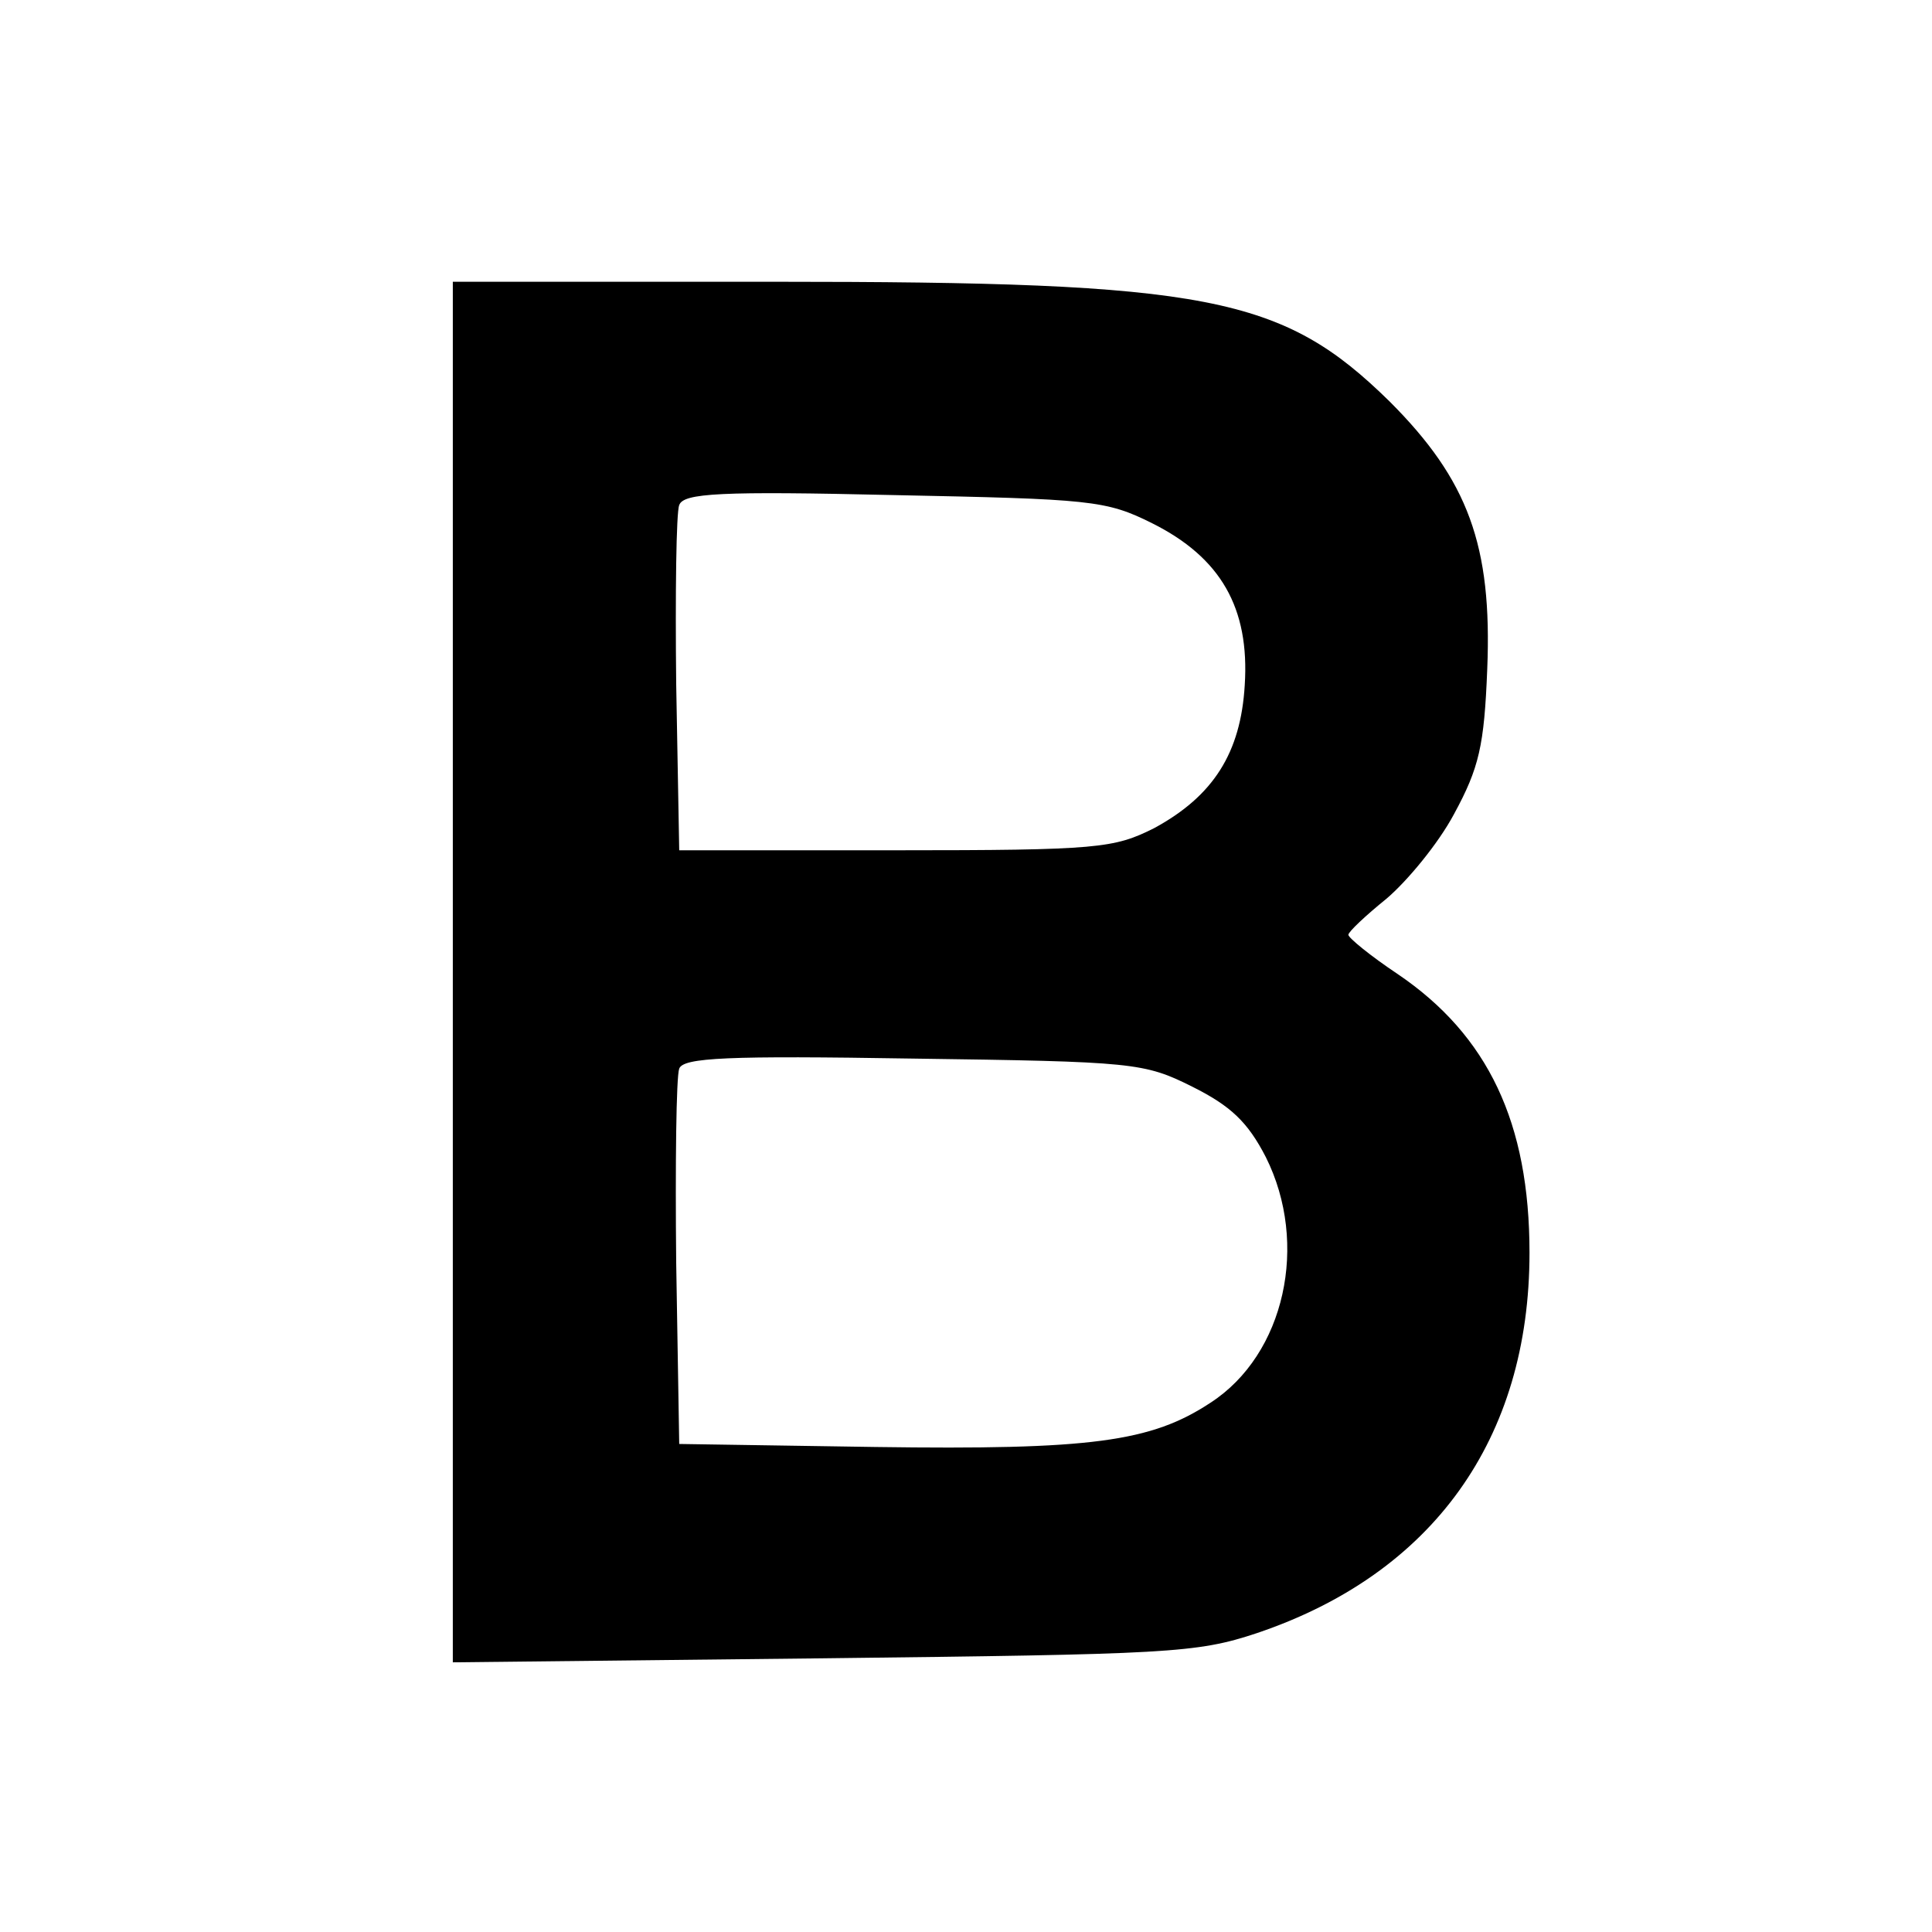
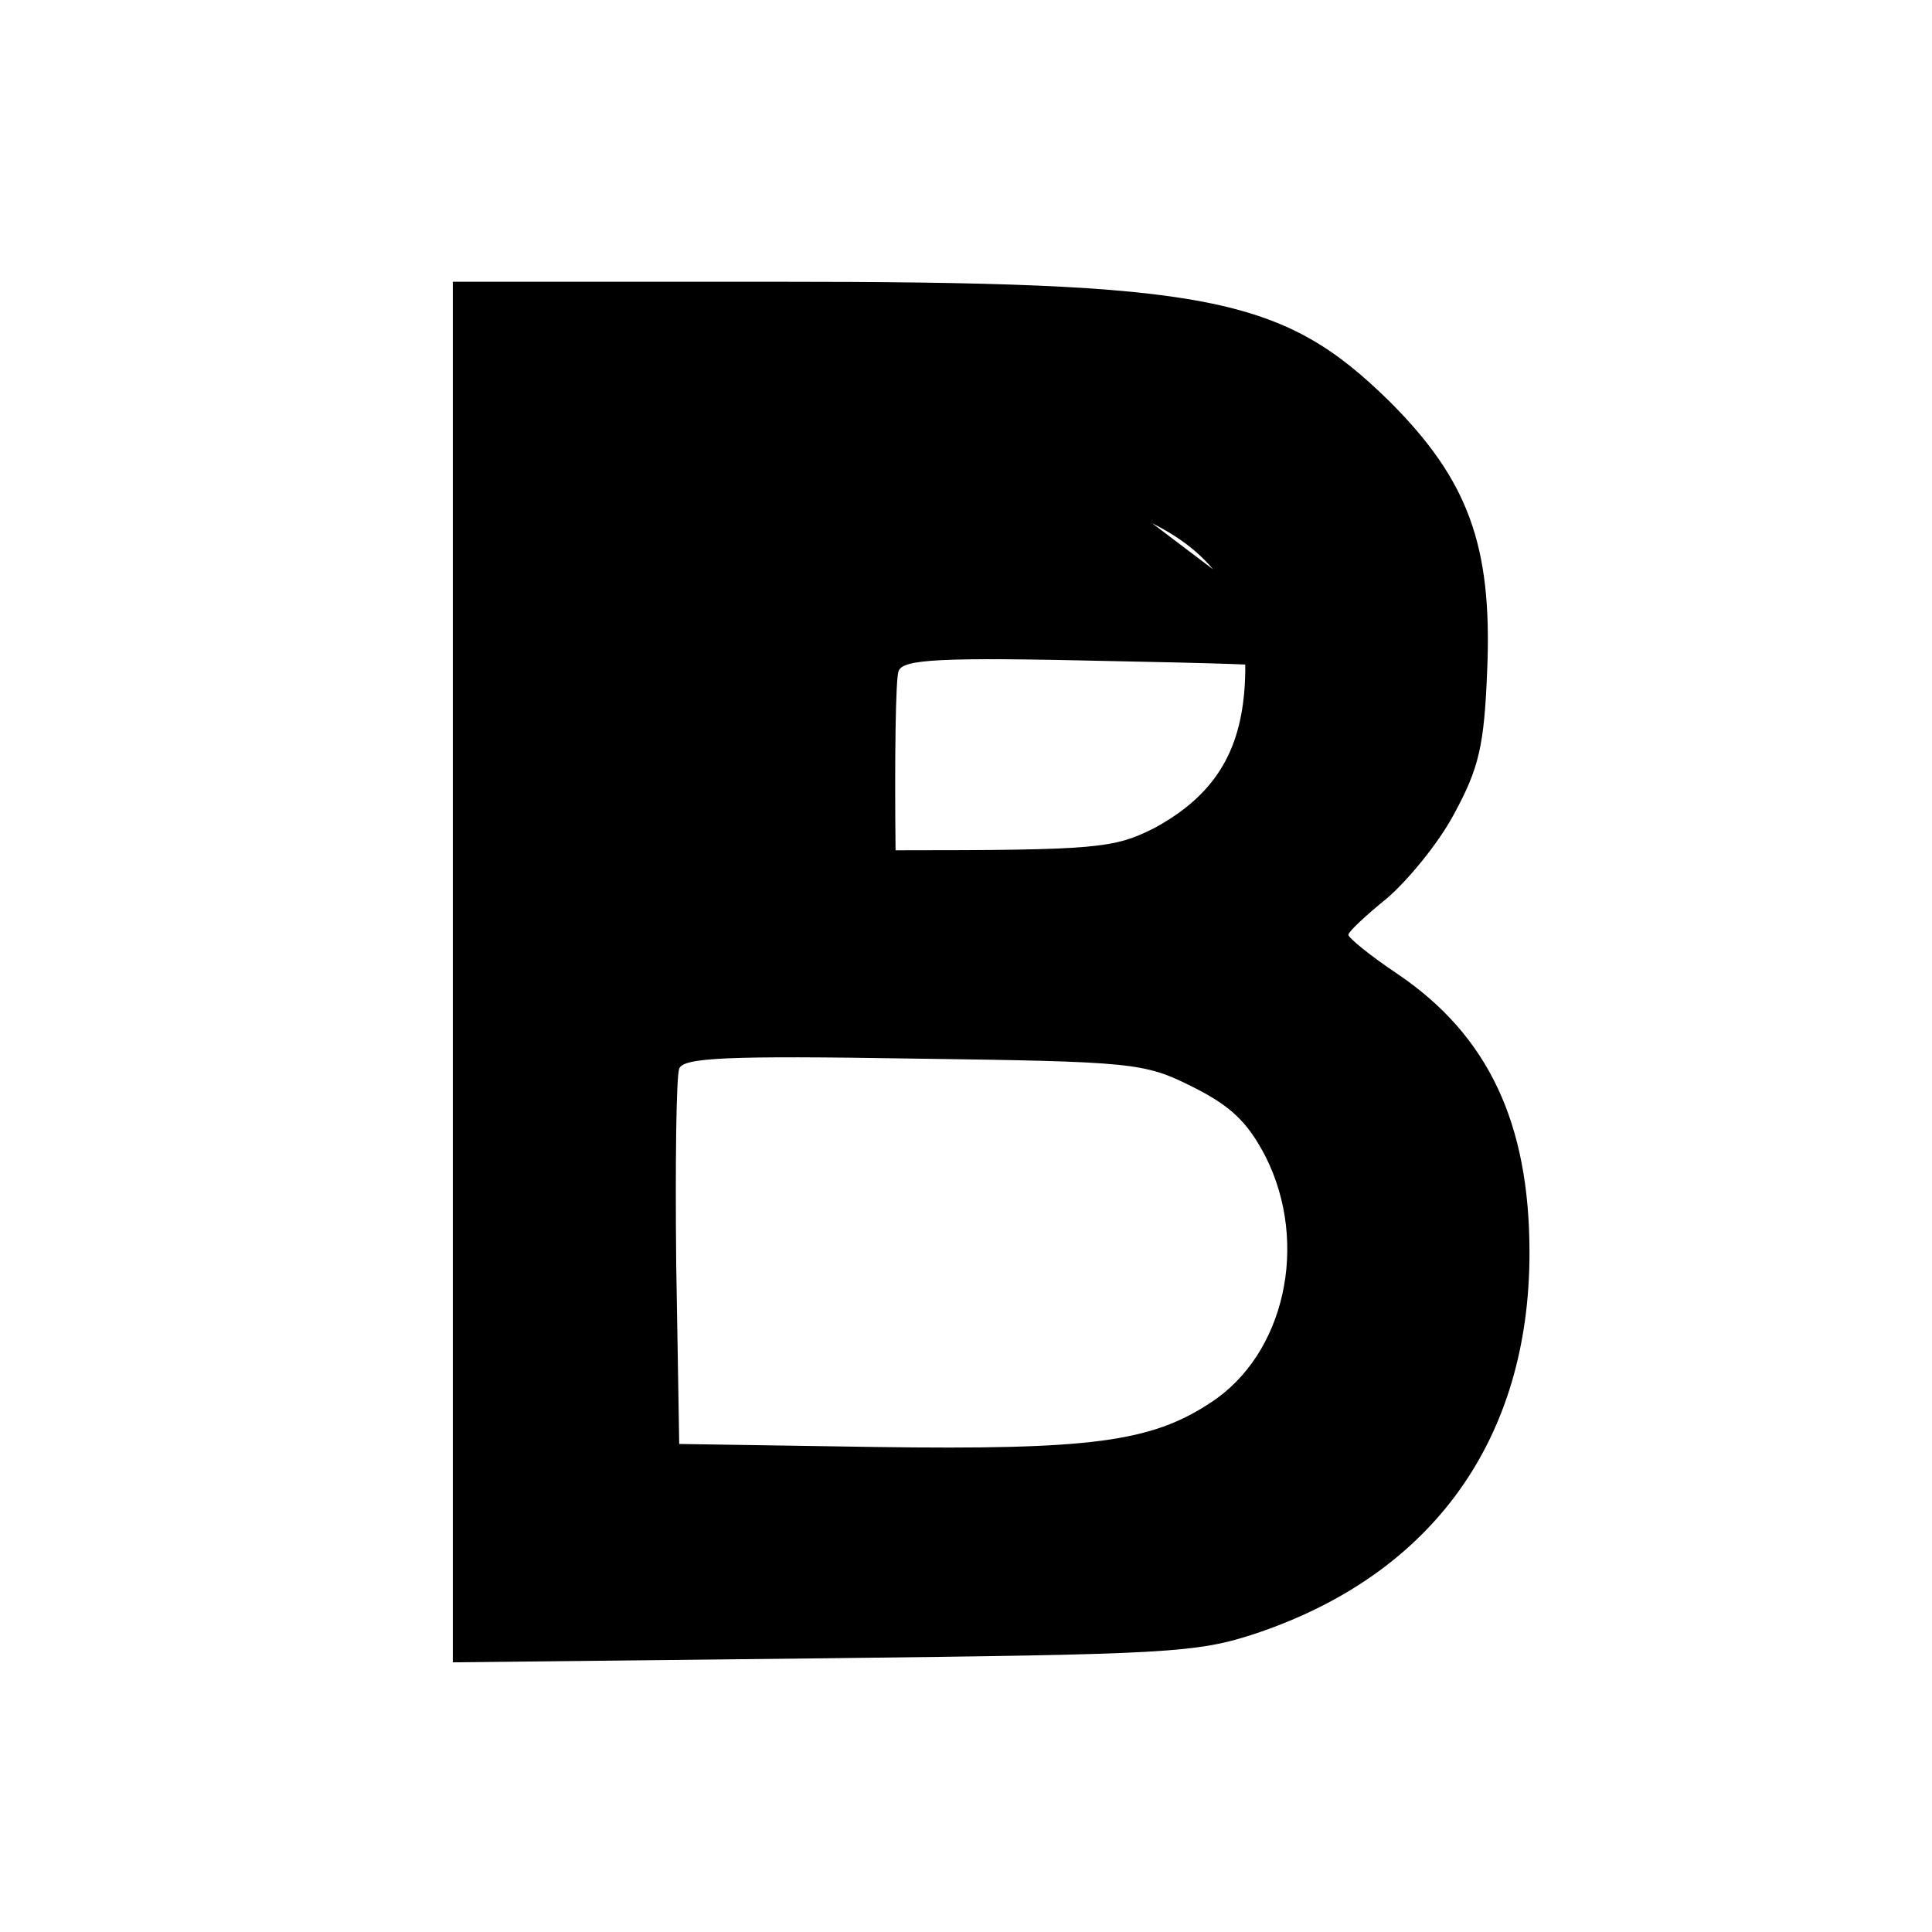
<svg xmlns="http://www.w3.org/2000/svg" version="1.0" width="192pt" height="192pt" viewBox="0 0 192 192" preserveAspectRatio="xMidYMid meet">
  <g transform="translate(0,192) scale(0.1,-0.1)" fill="#000000" stroke="none">
-     <path d="M450 954 l0 -686 368 4 c343 4 371 5 431 25 175 59 271 193 271 378 0 129 -41 216 -131 277 -27 18 -49 36 -49 39 0 3 17 19 38 36 20 17 51 54 67 84 25 46 30 68 33 144 5 123 -19 188 -97 266 -107 105 -180 119 -613 119 l-318 0 0 -686z m695 446 c68 -34 97 -84 92 -161 -4 -67 -31 -110 -90 -142 -40 -20 -55 -22 -257 -22 l-215 0 -3 165 c-1 90 0 171 3 178 4 12 41 14 213 10 196 -4 211 -5 257 -28z m40 -560 c38 -19 55 -35 73 -70 43 -86 19 -196 -55 -244 -59 -39 -119 -47 -333 -44 l-195 3 -3 180 c-1 98 0 185 3 193 4 11 48 13 232 10 220 -3 230 -4 278 -28z" />
+     <path d="M450 954 l0 -686 368 4 c343 4 371 5 431 25 175 59 271 193 271 378 0 129 -41 216 -131 277 -27 18 -49 36 -49 39 0 3 17 19 38 36 20 17 51 54 67 84 25 46 30 68 33 144 5 123 -19 188 -97 266 -107 105 -180 119 -613 119 l-318 0 0 -686z m695 446 c68 -34 97 -84 92 -161 -4 -67 -31 -110 -90 -142 -40 -20 -55 -22 -257 -22 c-1 90 0 171 3 178 4 12 41 14 213 10 196 -4 211 -5 257 -28z m40 -560 c38 -19 55 -35 73 -70 43 -86 19 -196 -55 -244 -59 -39 -119 -47 -333 -44 l-195 3 -3 180 c-1 98 0 185 3 193 4 11 48 13 232 10 220 -3 230 -4 278 -28z" />
  </g>
</svg>